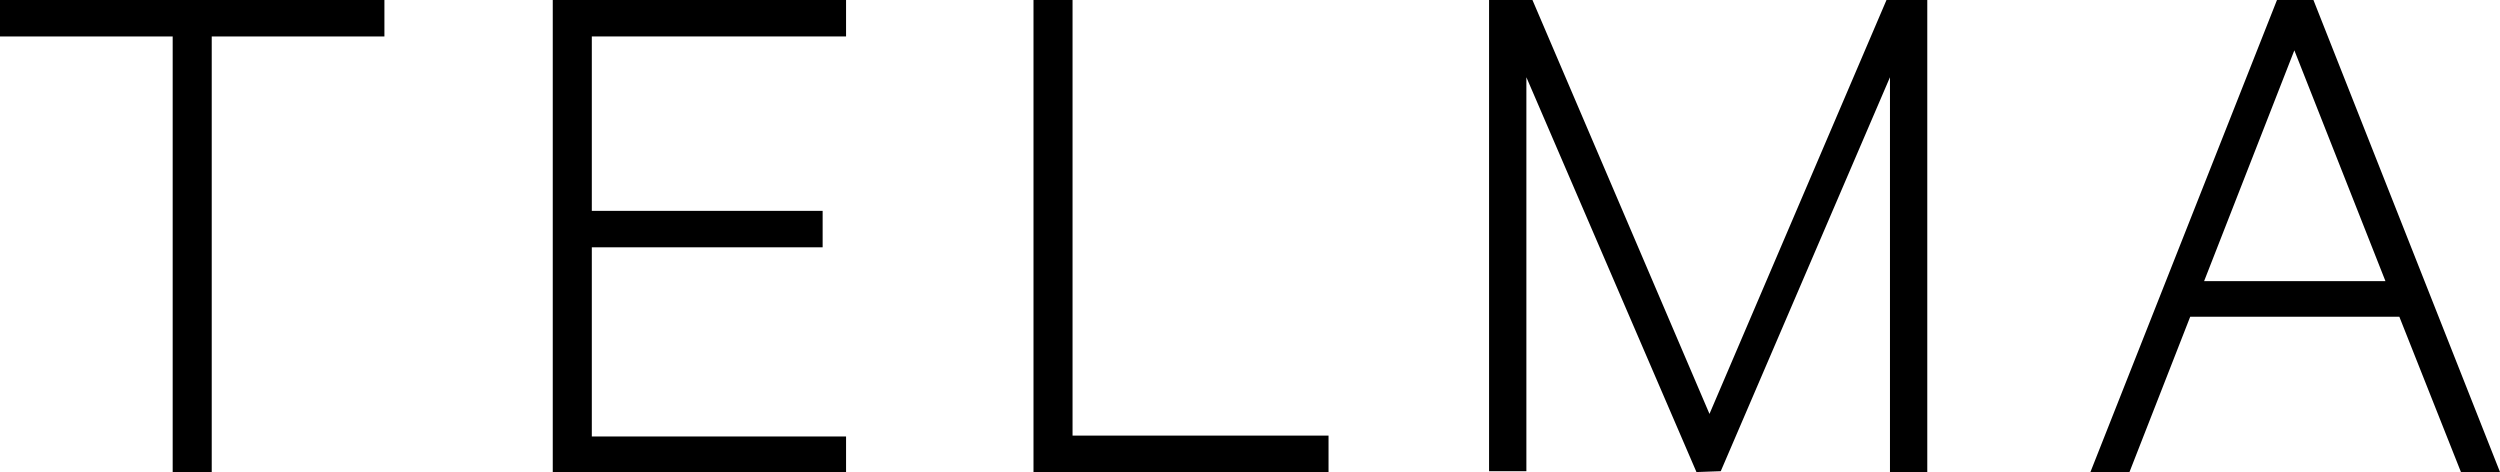
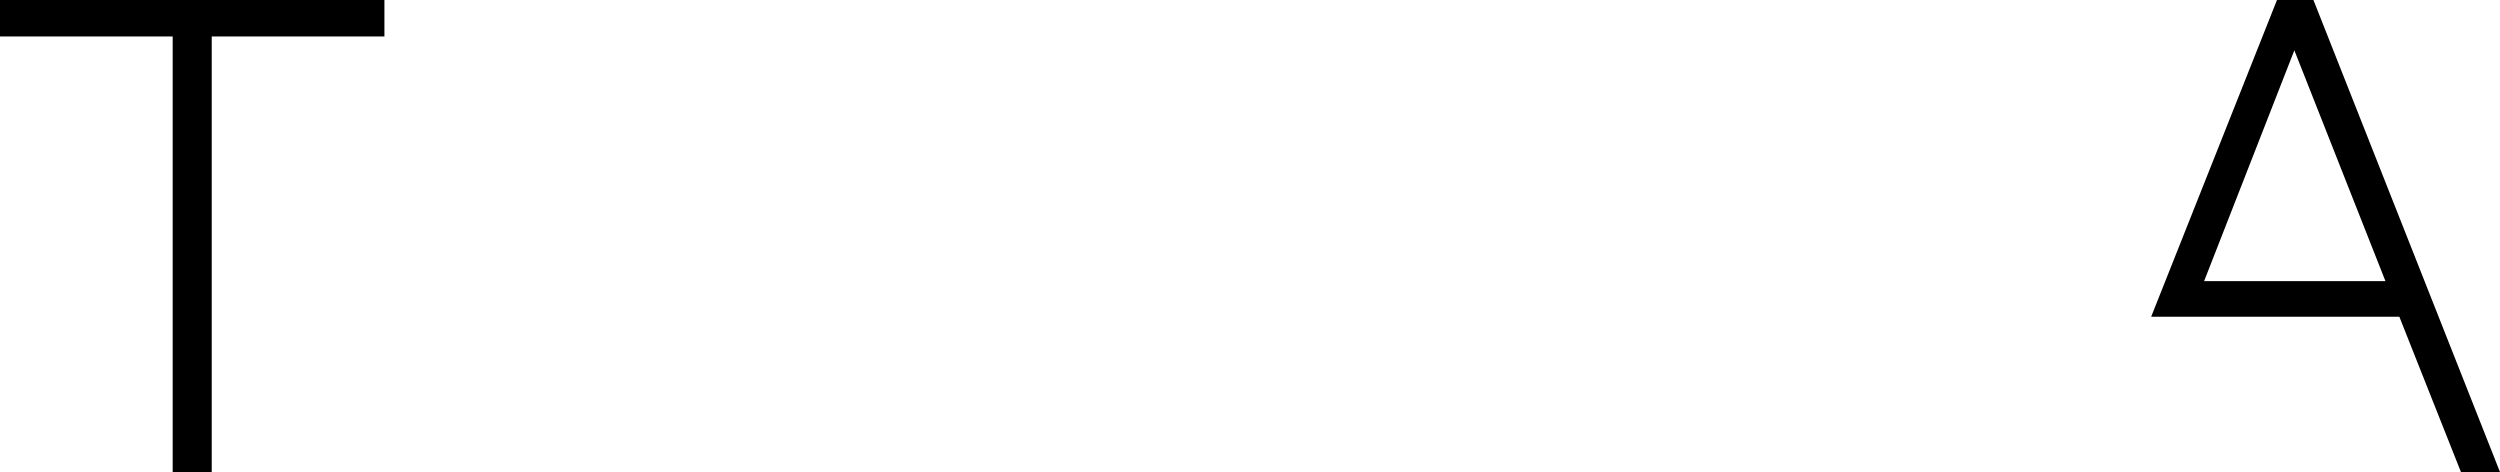
<svg xmlns="http://www.w3.org/2000/svg" version="1.1" id="_レイヤー_2" x="0px" y="0px" viewBox="0 0 288.1 54.4" style="enable-background:new 0 0 288.1 54.4;" xml:space="preserve">
  <g id="_レイヤー_1-2">
    <g>
      <path d="M0,0h44.3v4.2H24.4v50.2h-4.5V4.2H0V0z" />
-       <path d="M97.5,0v4.2H68.2v20.1h26.6v4.2H68.2v21.8h29.3v4.2H63.7V0H97.5z" />
-       <path d="M119.1,0h4.5v50.2h29.5v4.2h-34C119.1,54.4,119.1,0,119.1,0z" />
-       <path d="M195.5,54.4L175.9,8.9v45.4h-4.3V0h5L197,47.7L217.4,0h4.7v54.4h-4.3V8.9l-19.5,45.4L195.5,54.4L195.5,54.4z" />
-       <path d="M266.6,0l21.5,54.4h-4.5l-7.1-17.9h-24.1l-7,17.9h-4.5L262.4,0H266.6z M254,32.4h20.9L264.4,5.8L254,32.4L254,32.4z" />
+       <path d="M266.6,0l21.5,54.4h-4.5l-7.1-17.9h-24.1h-4.5L262.4,0H266.6z M254,32.4h20.9L264.4,5.8L254,32.4L254,32.4z" />
    </g>
  </g>
</svg>